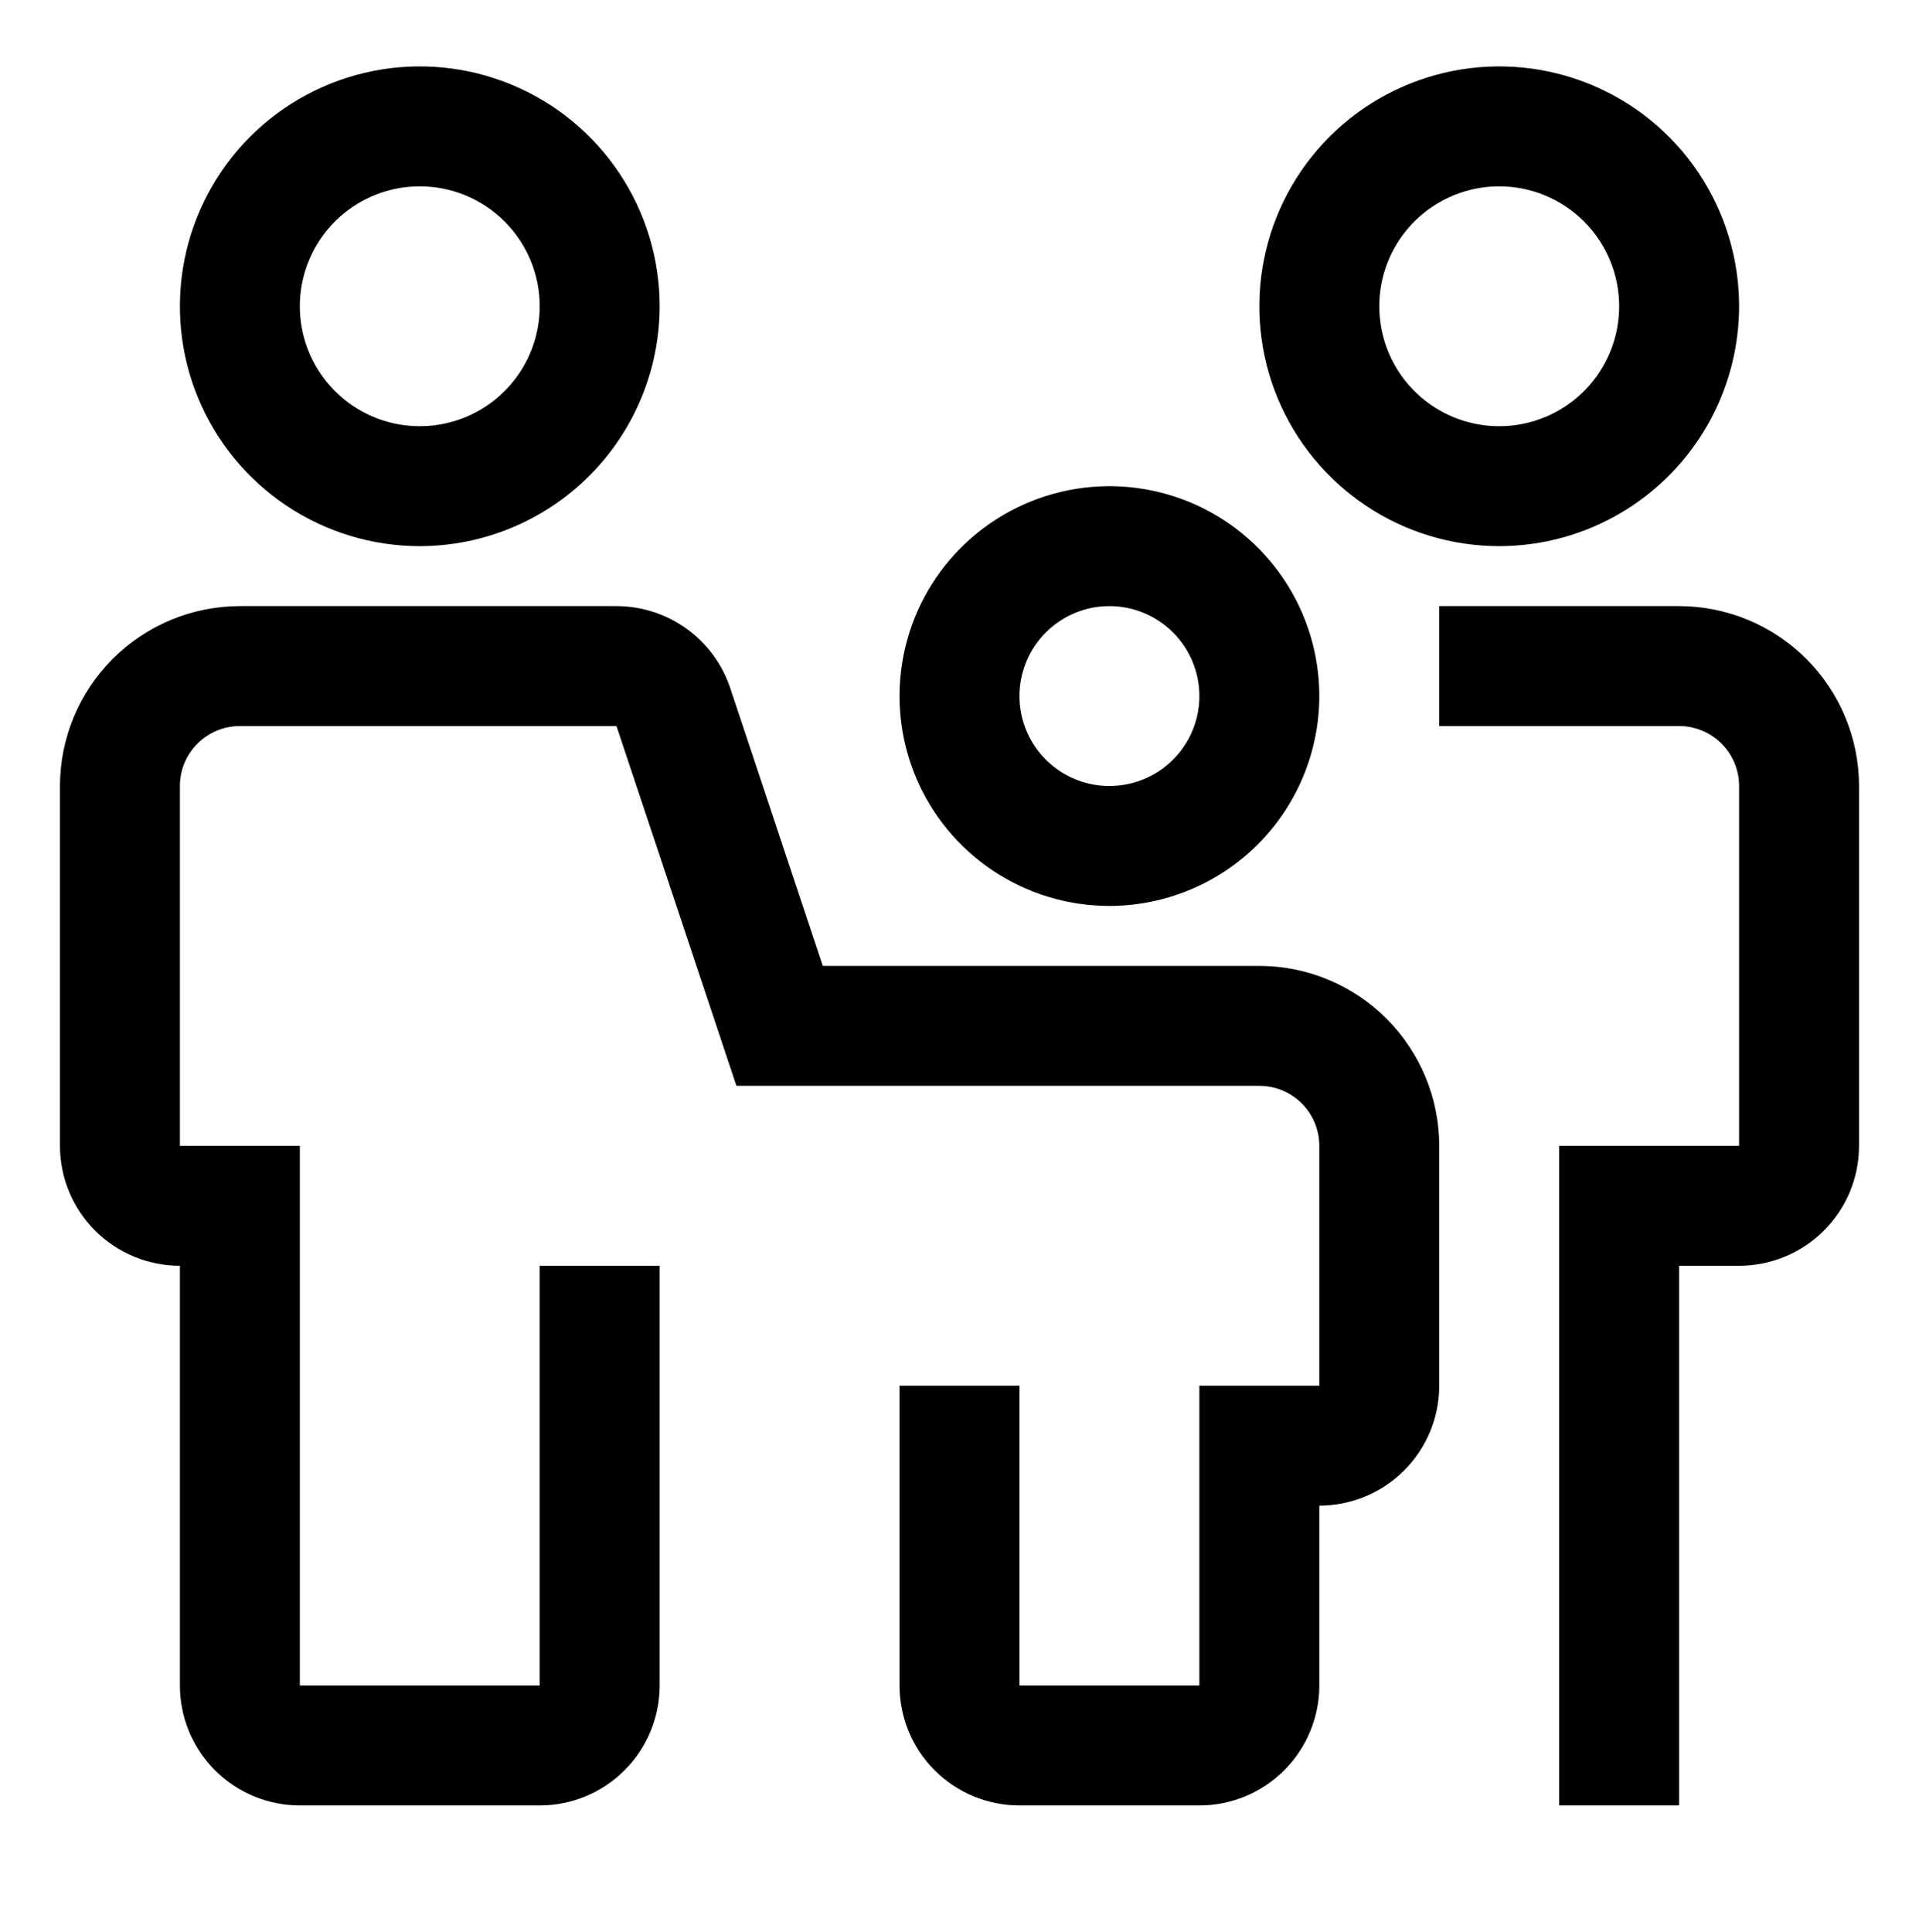
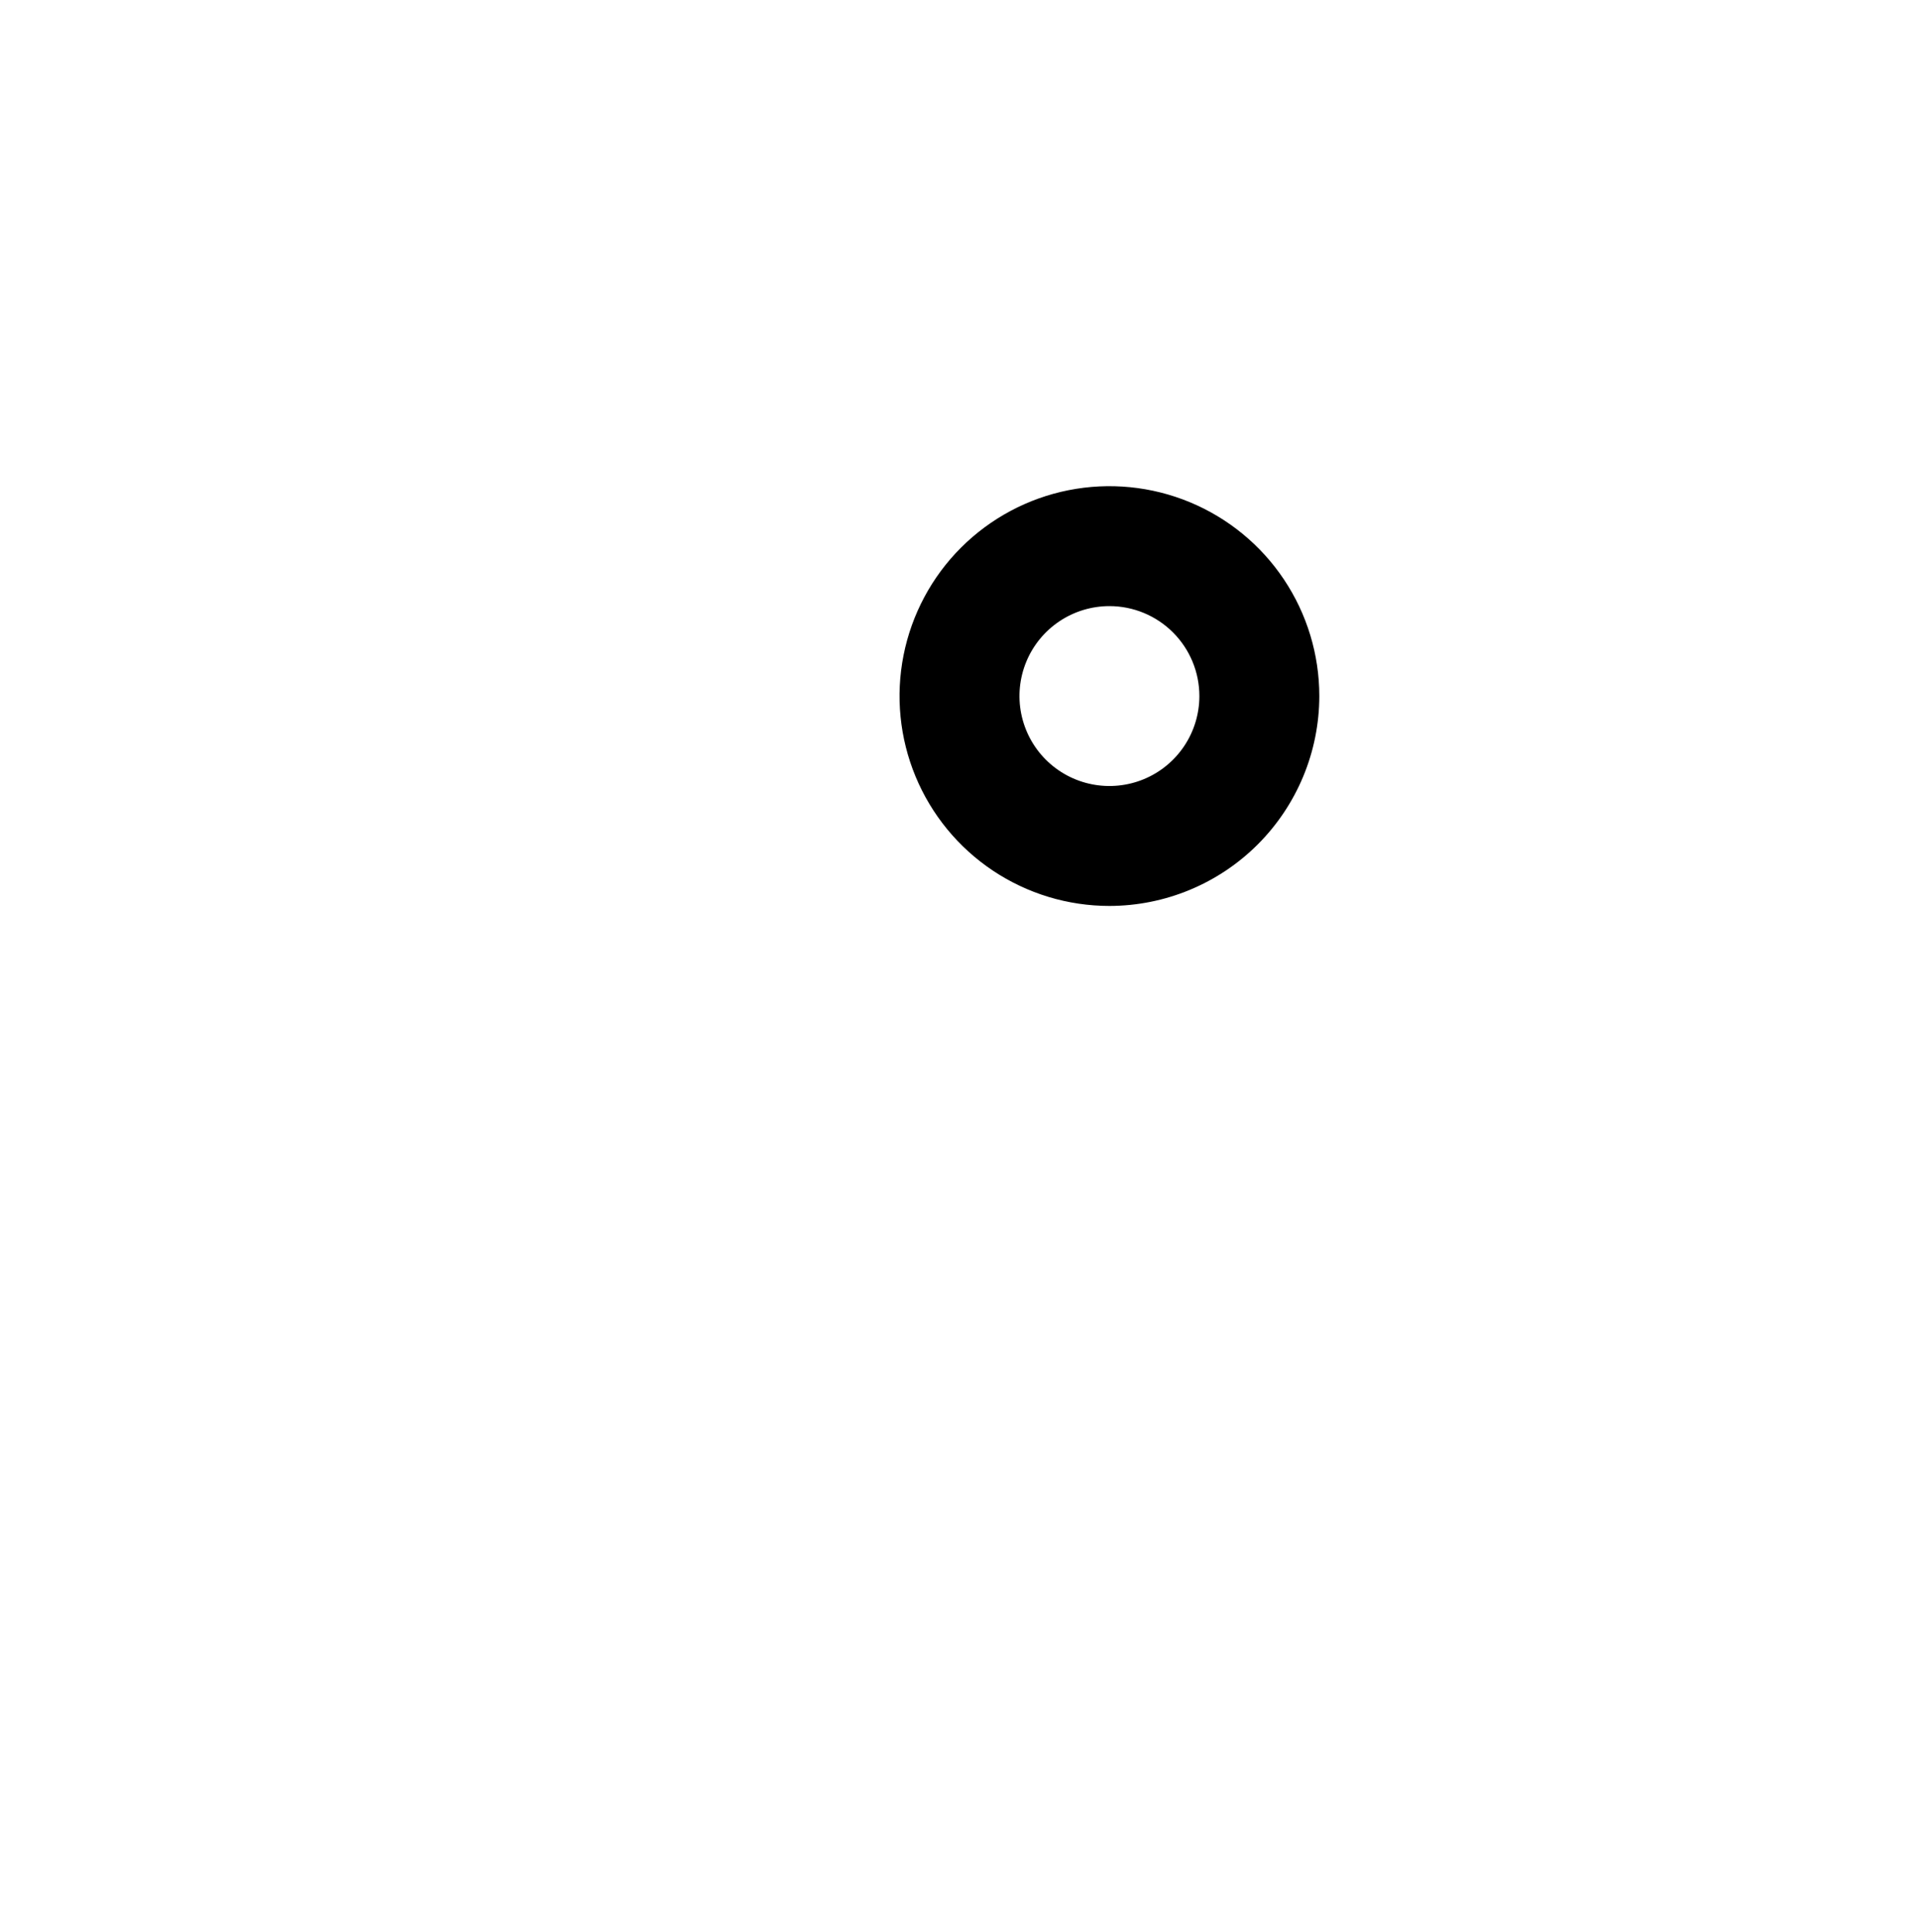
<svg xmlns="http://www.w3.org/2000/svg" width="149" height="150" viewBox="0 0 149 150" fill="none">
-   <path d="M93.125 140.188H79.156C76.686 140.188 74.318 139.206 72.571 137.46C70.825 135.714 69.844 133.345 69.844 130.875V107.594H79.156V130.875H93.125V107.594H102.438V88.969C102.438 87.734 101.947 86.549 101.074 85.676C100.201 84.803 99.016 84.312 97.781 84.312H57.179L47.866 56.375H18.625C17.39 56.375 16.206 56.866 15.332 57.739C14.459 58.612 13.969 59.796 13.969 61.031V88.969H23.281V130.875H41.906V98.281H51.219V130.875C51.219 133.345 50.238 135.714 48.491 137.46C46.745 139.206 44.376 140.188 41.906 140.188H23.281C20.811 140.188 18.443 139.206 16.696 137.46C14.95 135.714 13.969 133.345 13.969 130.875V98.281C11.499 98.281 9.13 97.3 7.384 95.554C5.637 93.807 4.656 91.439 4.656 88.969V61.031C4.66 57.328 6.133 53.777 8.752 51.158C11.37 48.539 14.921 47.066 18.625 47.062H47.866C49.82 47.063 51.724 47.678 53.31 48.82C54.895 49.962 56.081 51.574 56.699 53.428L63.884 75H97.781C101.485 75.004 105.036 76.477 107.655 79.095C110.273 81.714 111.746 85.265 111.75 88.969V107.594C111.75 110.064 110.769 112.432 109.022 114.179C107.276 115.925 104.907 116.906 102.438 116.906V130.875C102.438 133.345 101.456 135.714 99.71 137.46C97.963 139.206 95.595 140.188 93.125 140.188ZM130.375 140.188H121.062V88.969H135.031V61.031C135.031 59.796 134.541 58.612 133.667 57.739C132.794 56.866 131.61 56.375 130.375 56.375H111.75V47.062H130.375C134.079 47.066 137.629 48.539 140.248 51.158C142.867 53.777 144.34 57.328 144.344 61.031V88.969C144.344 91.439 143.363 93.807 141.616 95.554C139.87 97.3 137.501 98.281 135.031 98.281H130.375V140.188ZM32.594 42.406C28.91 42.406 25.309 41.314 22.246 39.267C19.183 37.221 16.796 34.312 15.386 30.909C13.977 27.506 13.608 23.761 14.327 20.148C15.045 16.535 16.819 13.216 19.424 10.611C22.029 8.007 25.347 6.233 28.96 5.514C32.573 4.795 36.318 5.164 39.721 6.574C43.124 7.984 46.033 10.371 48.08 13.434C50.126 16.497 51.219 20.098 51.219 23.781C51.213 28.719 49.248 33.453 45.757 36.944C42.265 40.436 37.532 42.4 32.594 42.406ZM32.594 14.469C30.752 14.469 28.951 15.015 27.42 16.038C25.889 17.061 24.695 18.516 23.99 20.218C23.285 21.919 23.101 23.792 23.46 25.598C23.82 27.404 24.706 29.064 26.009 30.366C27.311 31.669 28.971 32.556 30.777 32.915C32.583 33.274 34.456 33.09 36.157 32.385C37.859 31.68 39.313 30.486 40.337 28.955C41.36 27.424 41.906 25.623 41.906 23.781C41.906 21.311 40.925 18.943 39.179 17.196C37.432 15.45 35.064 14.469 32.594 14.469ZM116.406 42.406C112.723 42.406 109.122 41.314 106.059 39.267C102.996 37.221 100.609 34.312 99.199 30.909C97.789 27.506 97.421 23.761 98.139 20.148C98.858 16.535 100.632 13.216 103.236 10.611C105.841 8.007 109.16 6.233 112.773 5.514C116.386 4.795 120.13 5.164 123.534 6.574C126.937 7.984 129.846 10.371 131.892 13.434C133.939 16.497 135.031 20.098 135.031 23.781C135.025 28.719 133.061 33.453 129.569 36.944C126.078 40.436 121.344 42.4 116.406 42.406ZM116.406 14.469C114.564 14.469 112.764 15.015 111.232 16.038C109.701 17.061 108.507 18.516 107.803 20.218C107.098 21.919 106.913 23.792 107.273 25.598C107.632 27.404 108.519 29.064 109.821 30.366C111.124 31.669 112.783 32.556 114.589 32.915C116.396 33.274 118.268 33.09 119.97 32.385C121.672 31.68 123.126 30.486 124.149 28.955C125.173 27.424 125.719 25.623 125.719 23.781C125.719 21.311 124.738 18.943 122.991 17.196C121.245 15.45 118.876 14.469 116.406 14.469Z" fill="black" />
  <path d="M86.141 70.344C82.917 70.344 79.767 69.388 77.087 67.597C74.407 65.806 72.318 63.261 71.084 60.283C69.851 57.306 69.528 54.029 70.157 50.867C70.786 47.706 72.338 44.802 74.617 42.523C76.896 40.244 79.8 38.692 82.961 38.063C86.123 37.434 89.399 37.757 92.377 38.99C95.355 40.224 97.9 42.313 99.691 44.993C101.482 47.673 102.438 50.824 102.438 54.047C102.433 58.368 100.714 62.51 97.659 65.565C94.604 68.62 90.461 70.339 86.141 70.344ZM86.141 47.062C84.759 47.062 83.409 47.472 82.26 48.24C81.112 49.007 80.216 50.098 79.688 51.374C79.159 52.65 79.021 54.055 79.29 55.41C79.56 56.764 80.225 58.009 81.202 58.986C82.179 59.962 83.423 60.628 84.778 60.897C86.133 61.167 87.537 61.028 88.813 60.5C90.09 59.971 91.18 59.076 91.948 57.927C92.715 56.779 93.125 55.428 93.125 54.047C93.125 52.194 92.389 50.418 91.079 49.108C89.769 47.798 87.993 47.062 86.141 47.062Z" fill="black" />
</svg>